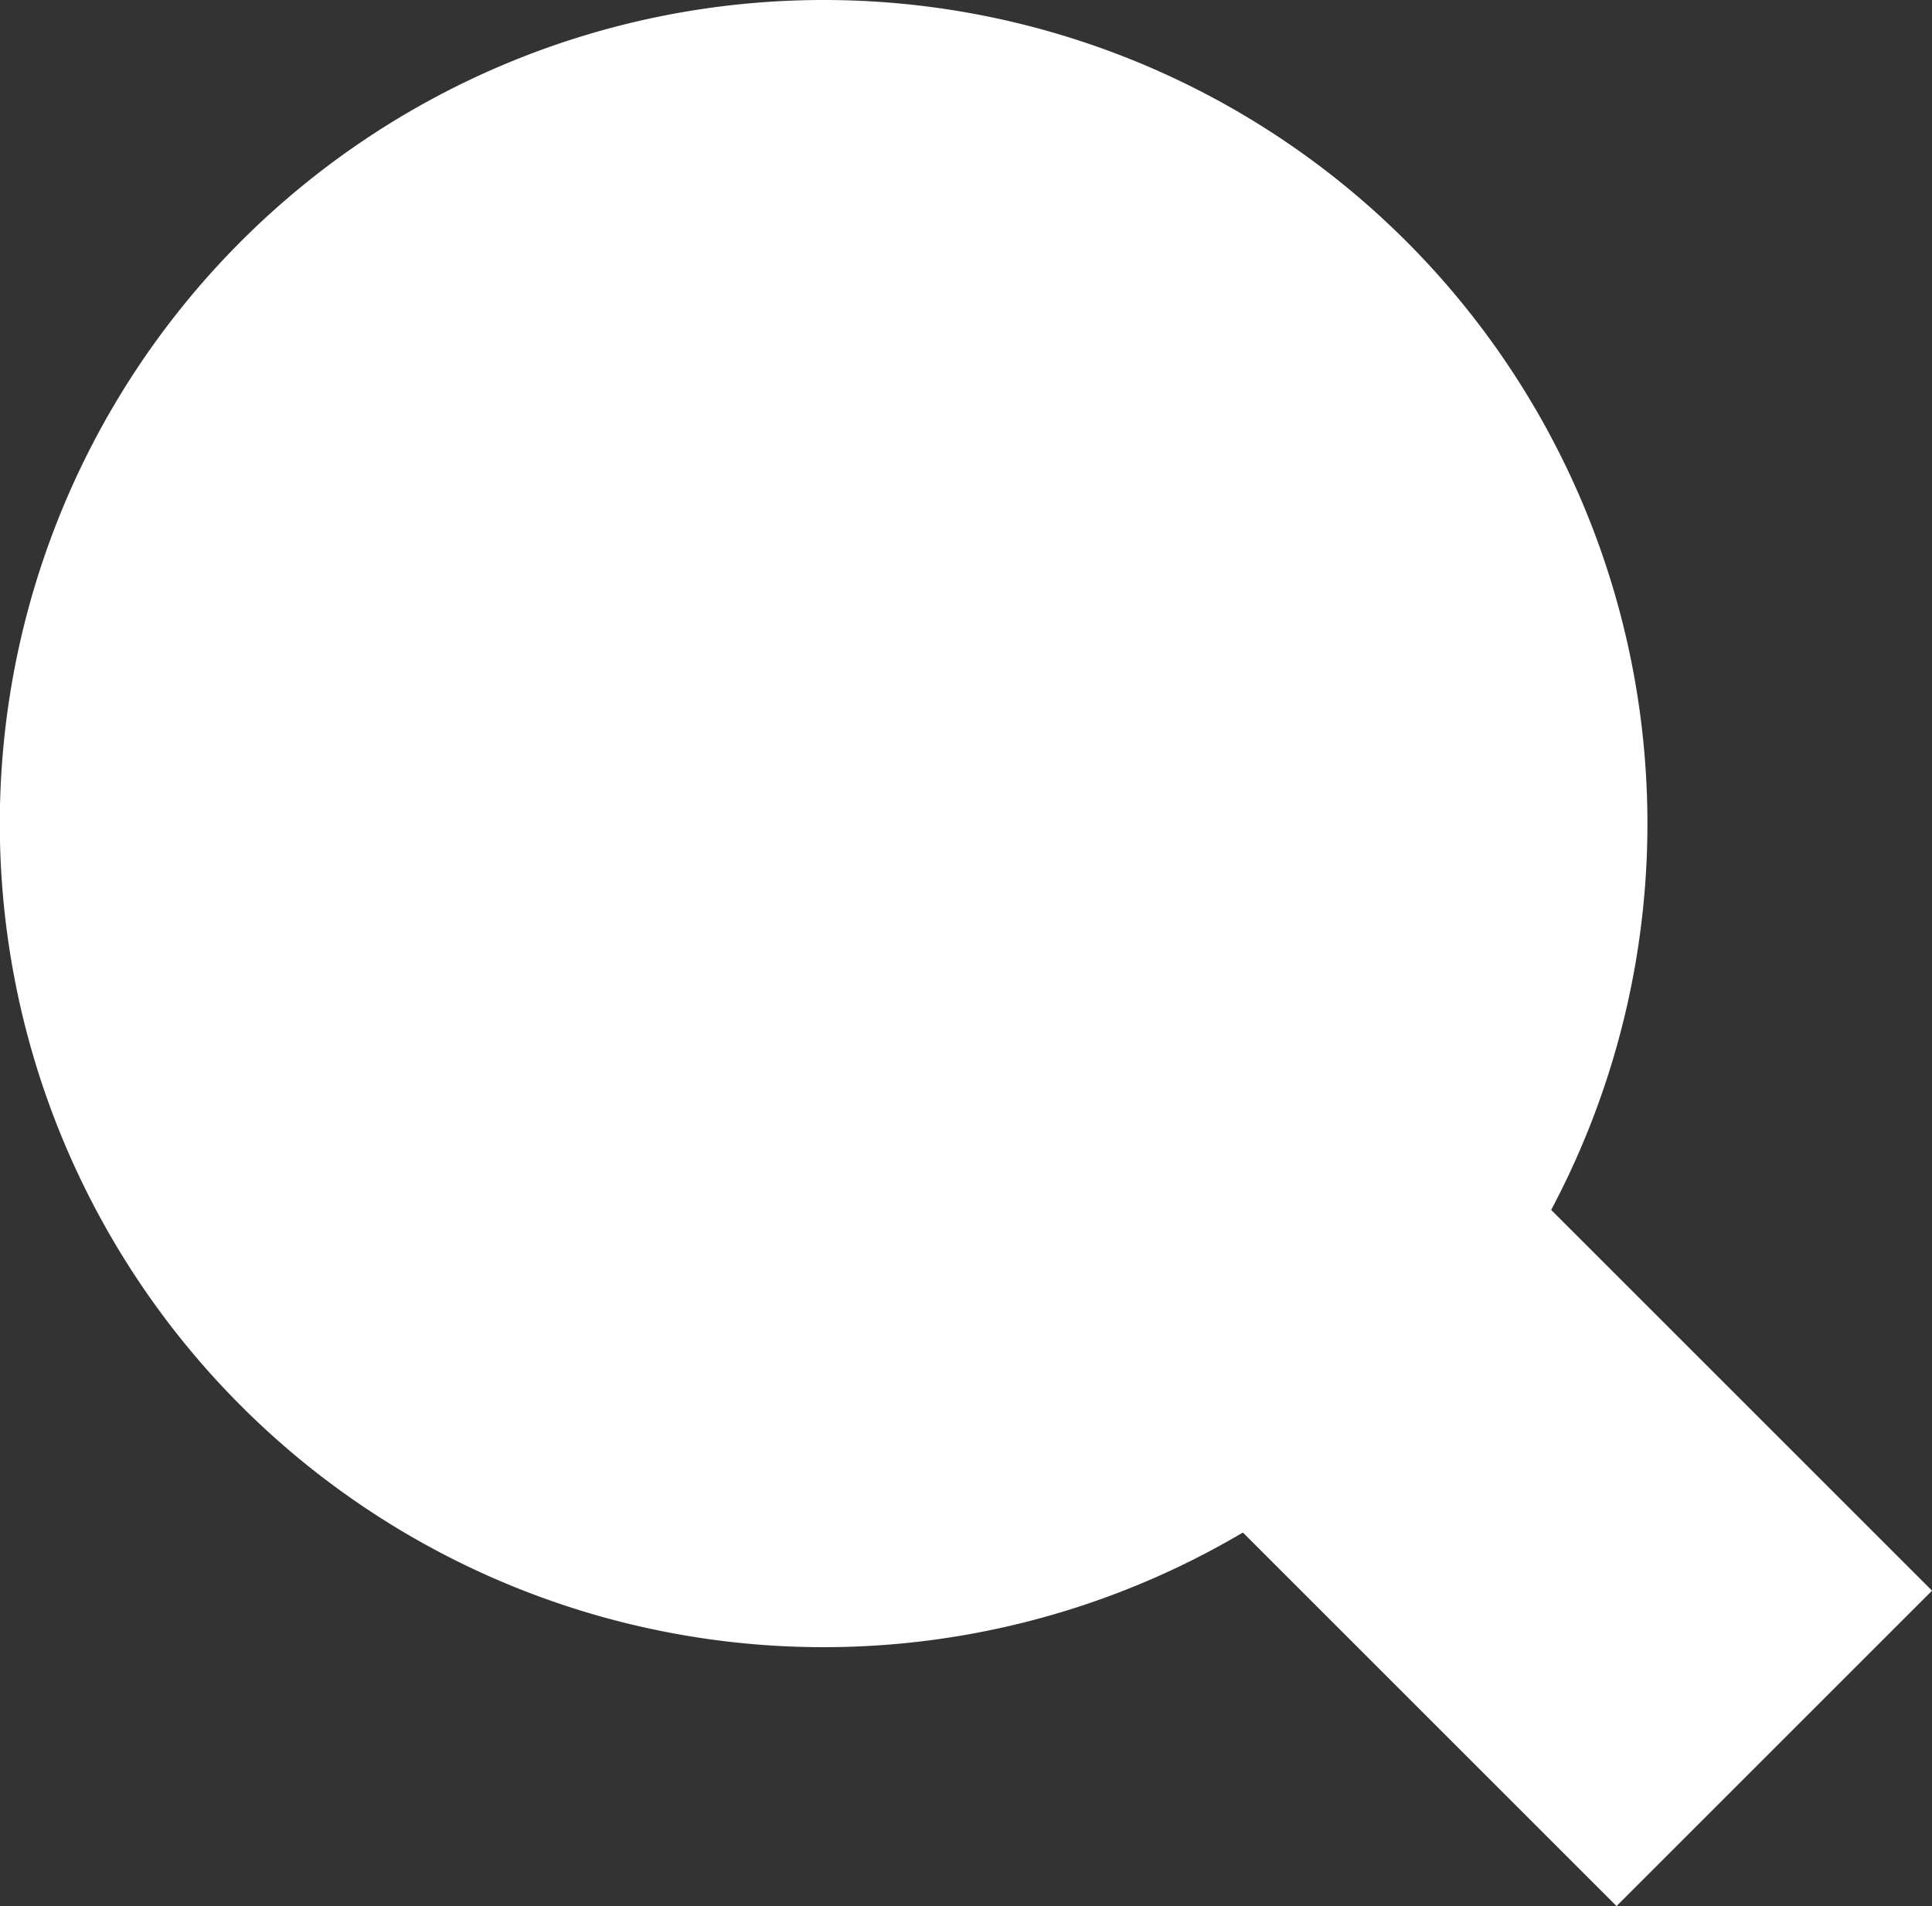
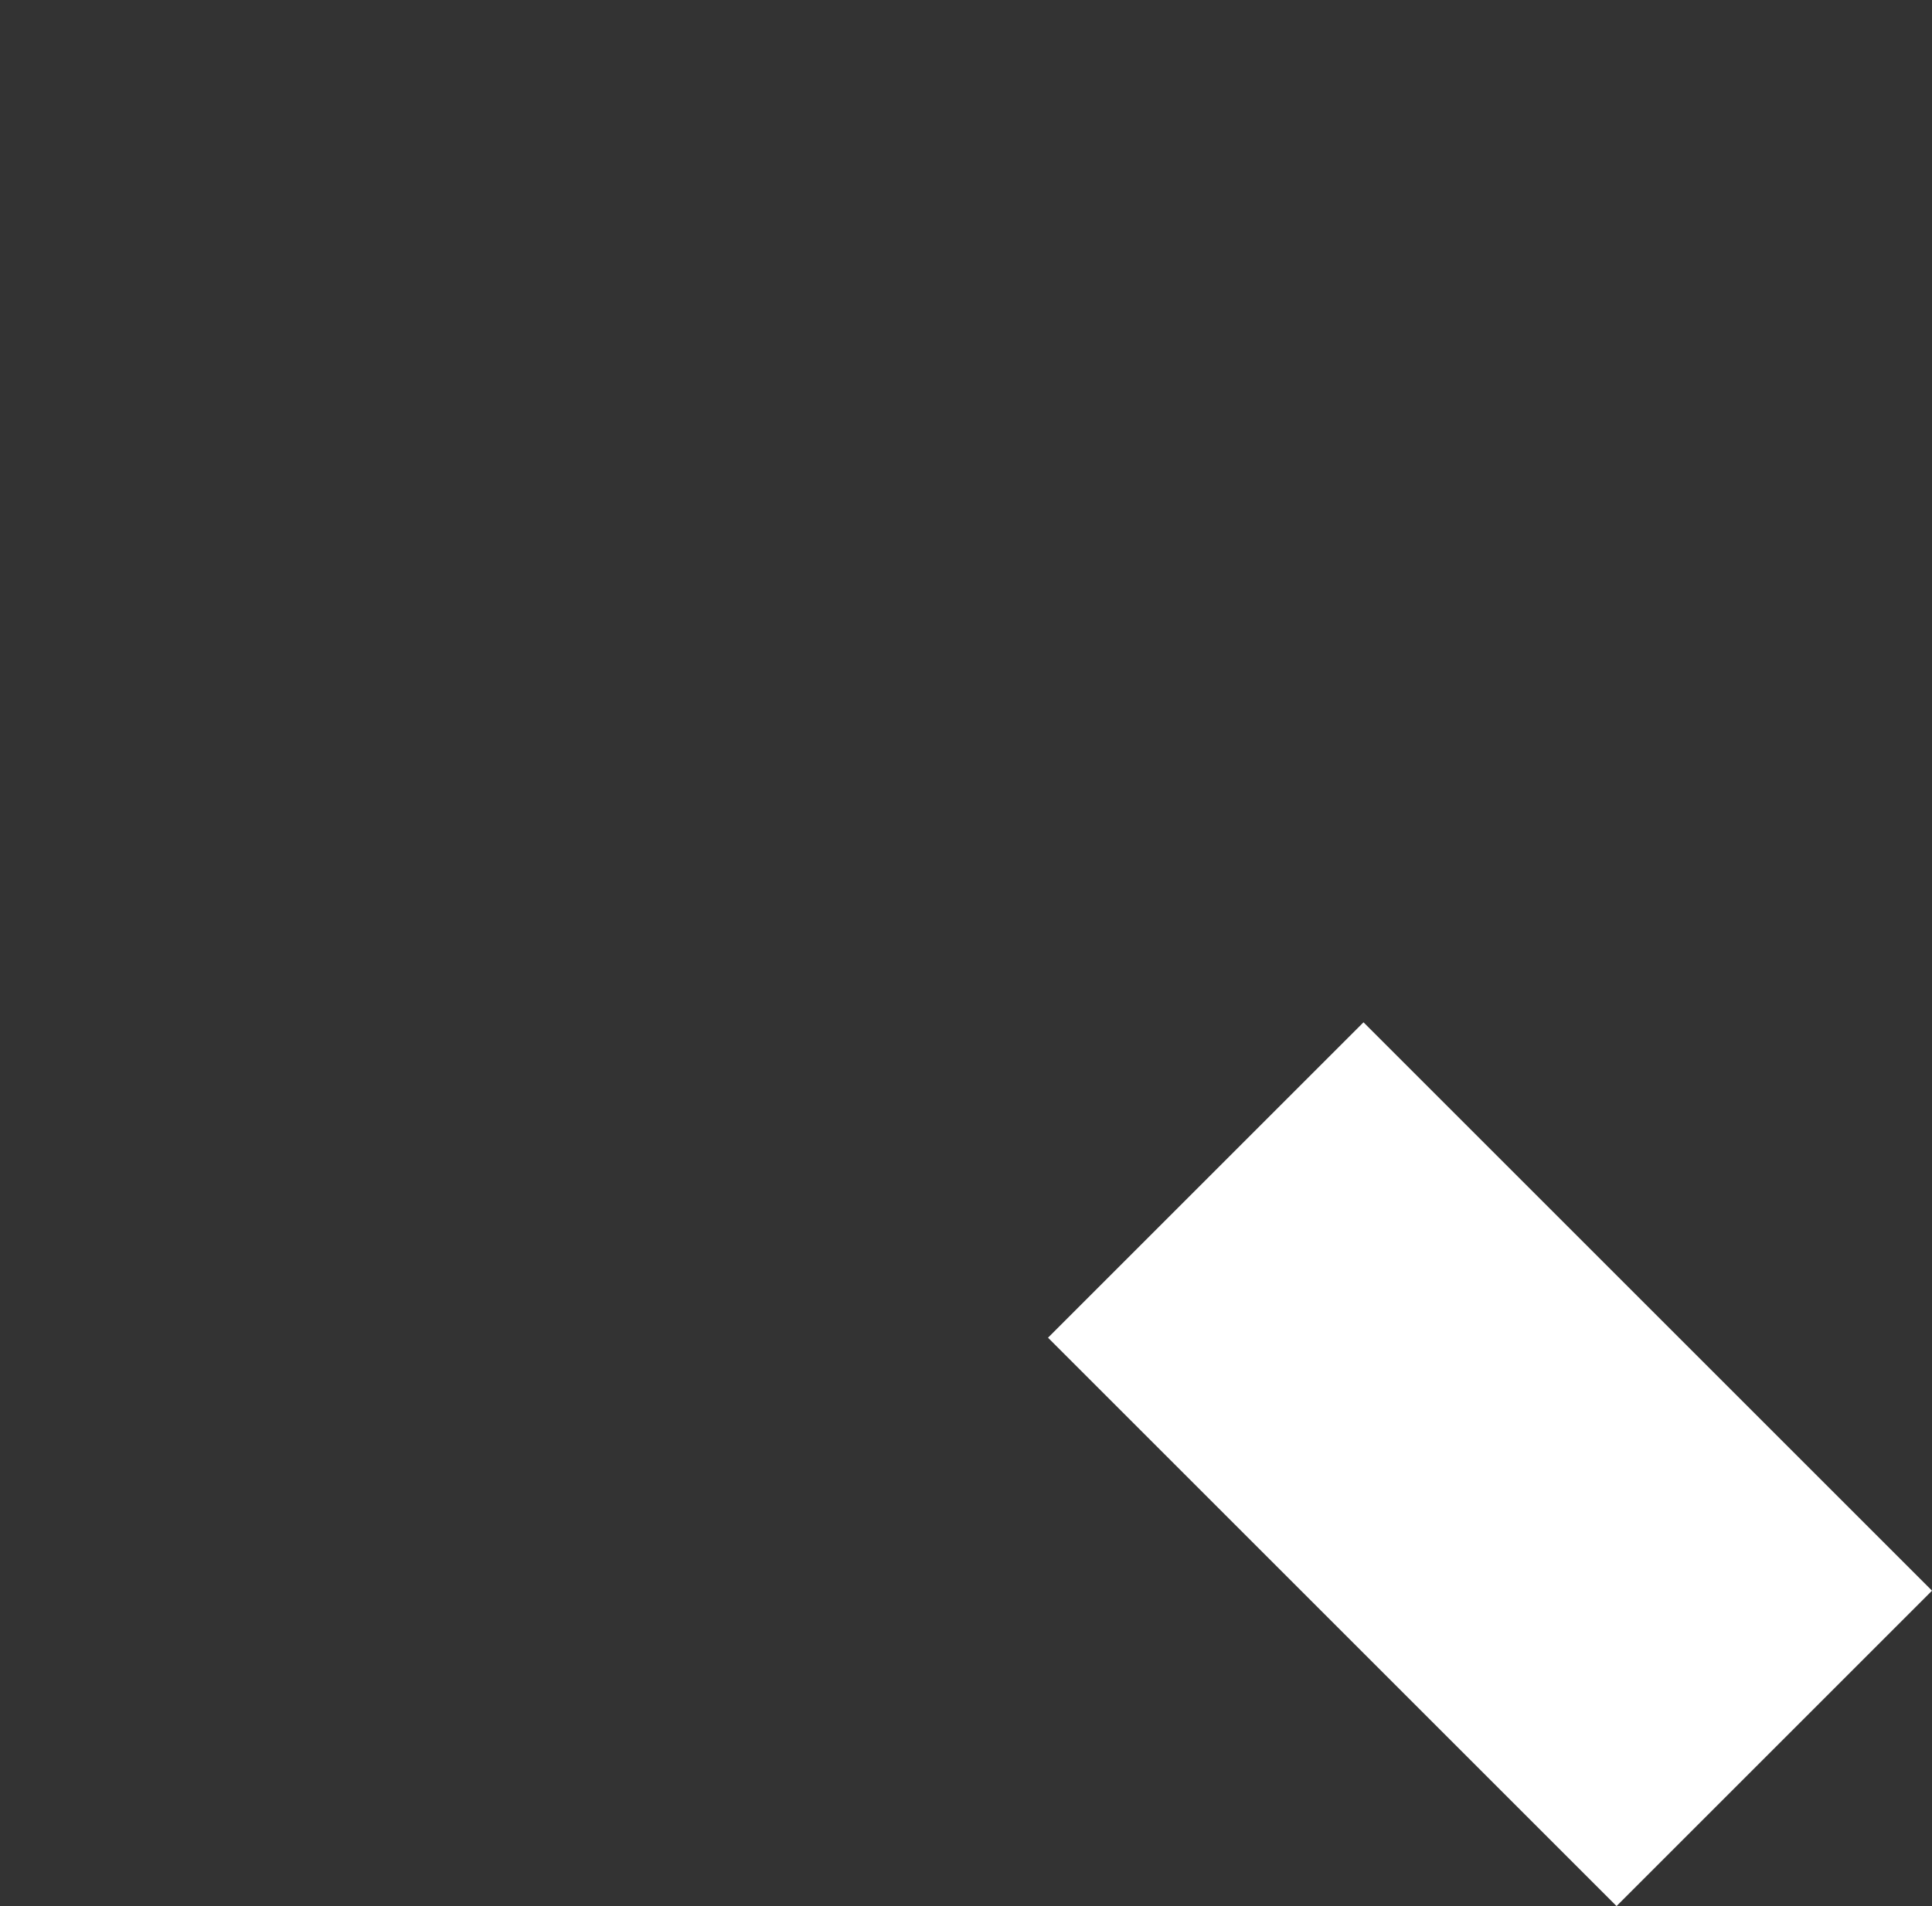
<svg xmlns="http://www.w3.org/2000/svg" width="20.985" height="20.709" viewBox="0 0 20.985 20.709">
  <rect x="0" y="0" width="20.985" height="20.709" fill="#333333" stroke="none" />
  <g id="Group_118" data-name="Group 118" transform="translate(-32.126 -425.658)">
-     <path id="Path_238" data-name="Path 238" d="M41.074,425.658a8.948,8.948,0,1,0,8.946,8.948A8.947,8.947,0,0,0,41.074,425.658Z" transform="translate(0 0)" fill="#fff" />
    <rect id="Rectangle_185" data-name="Rectangle 185" width="8.733" height="4.846" transform="translate(46.936 436.765) rotate(45)" fill="#fff" />
  </g>
</svg>